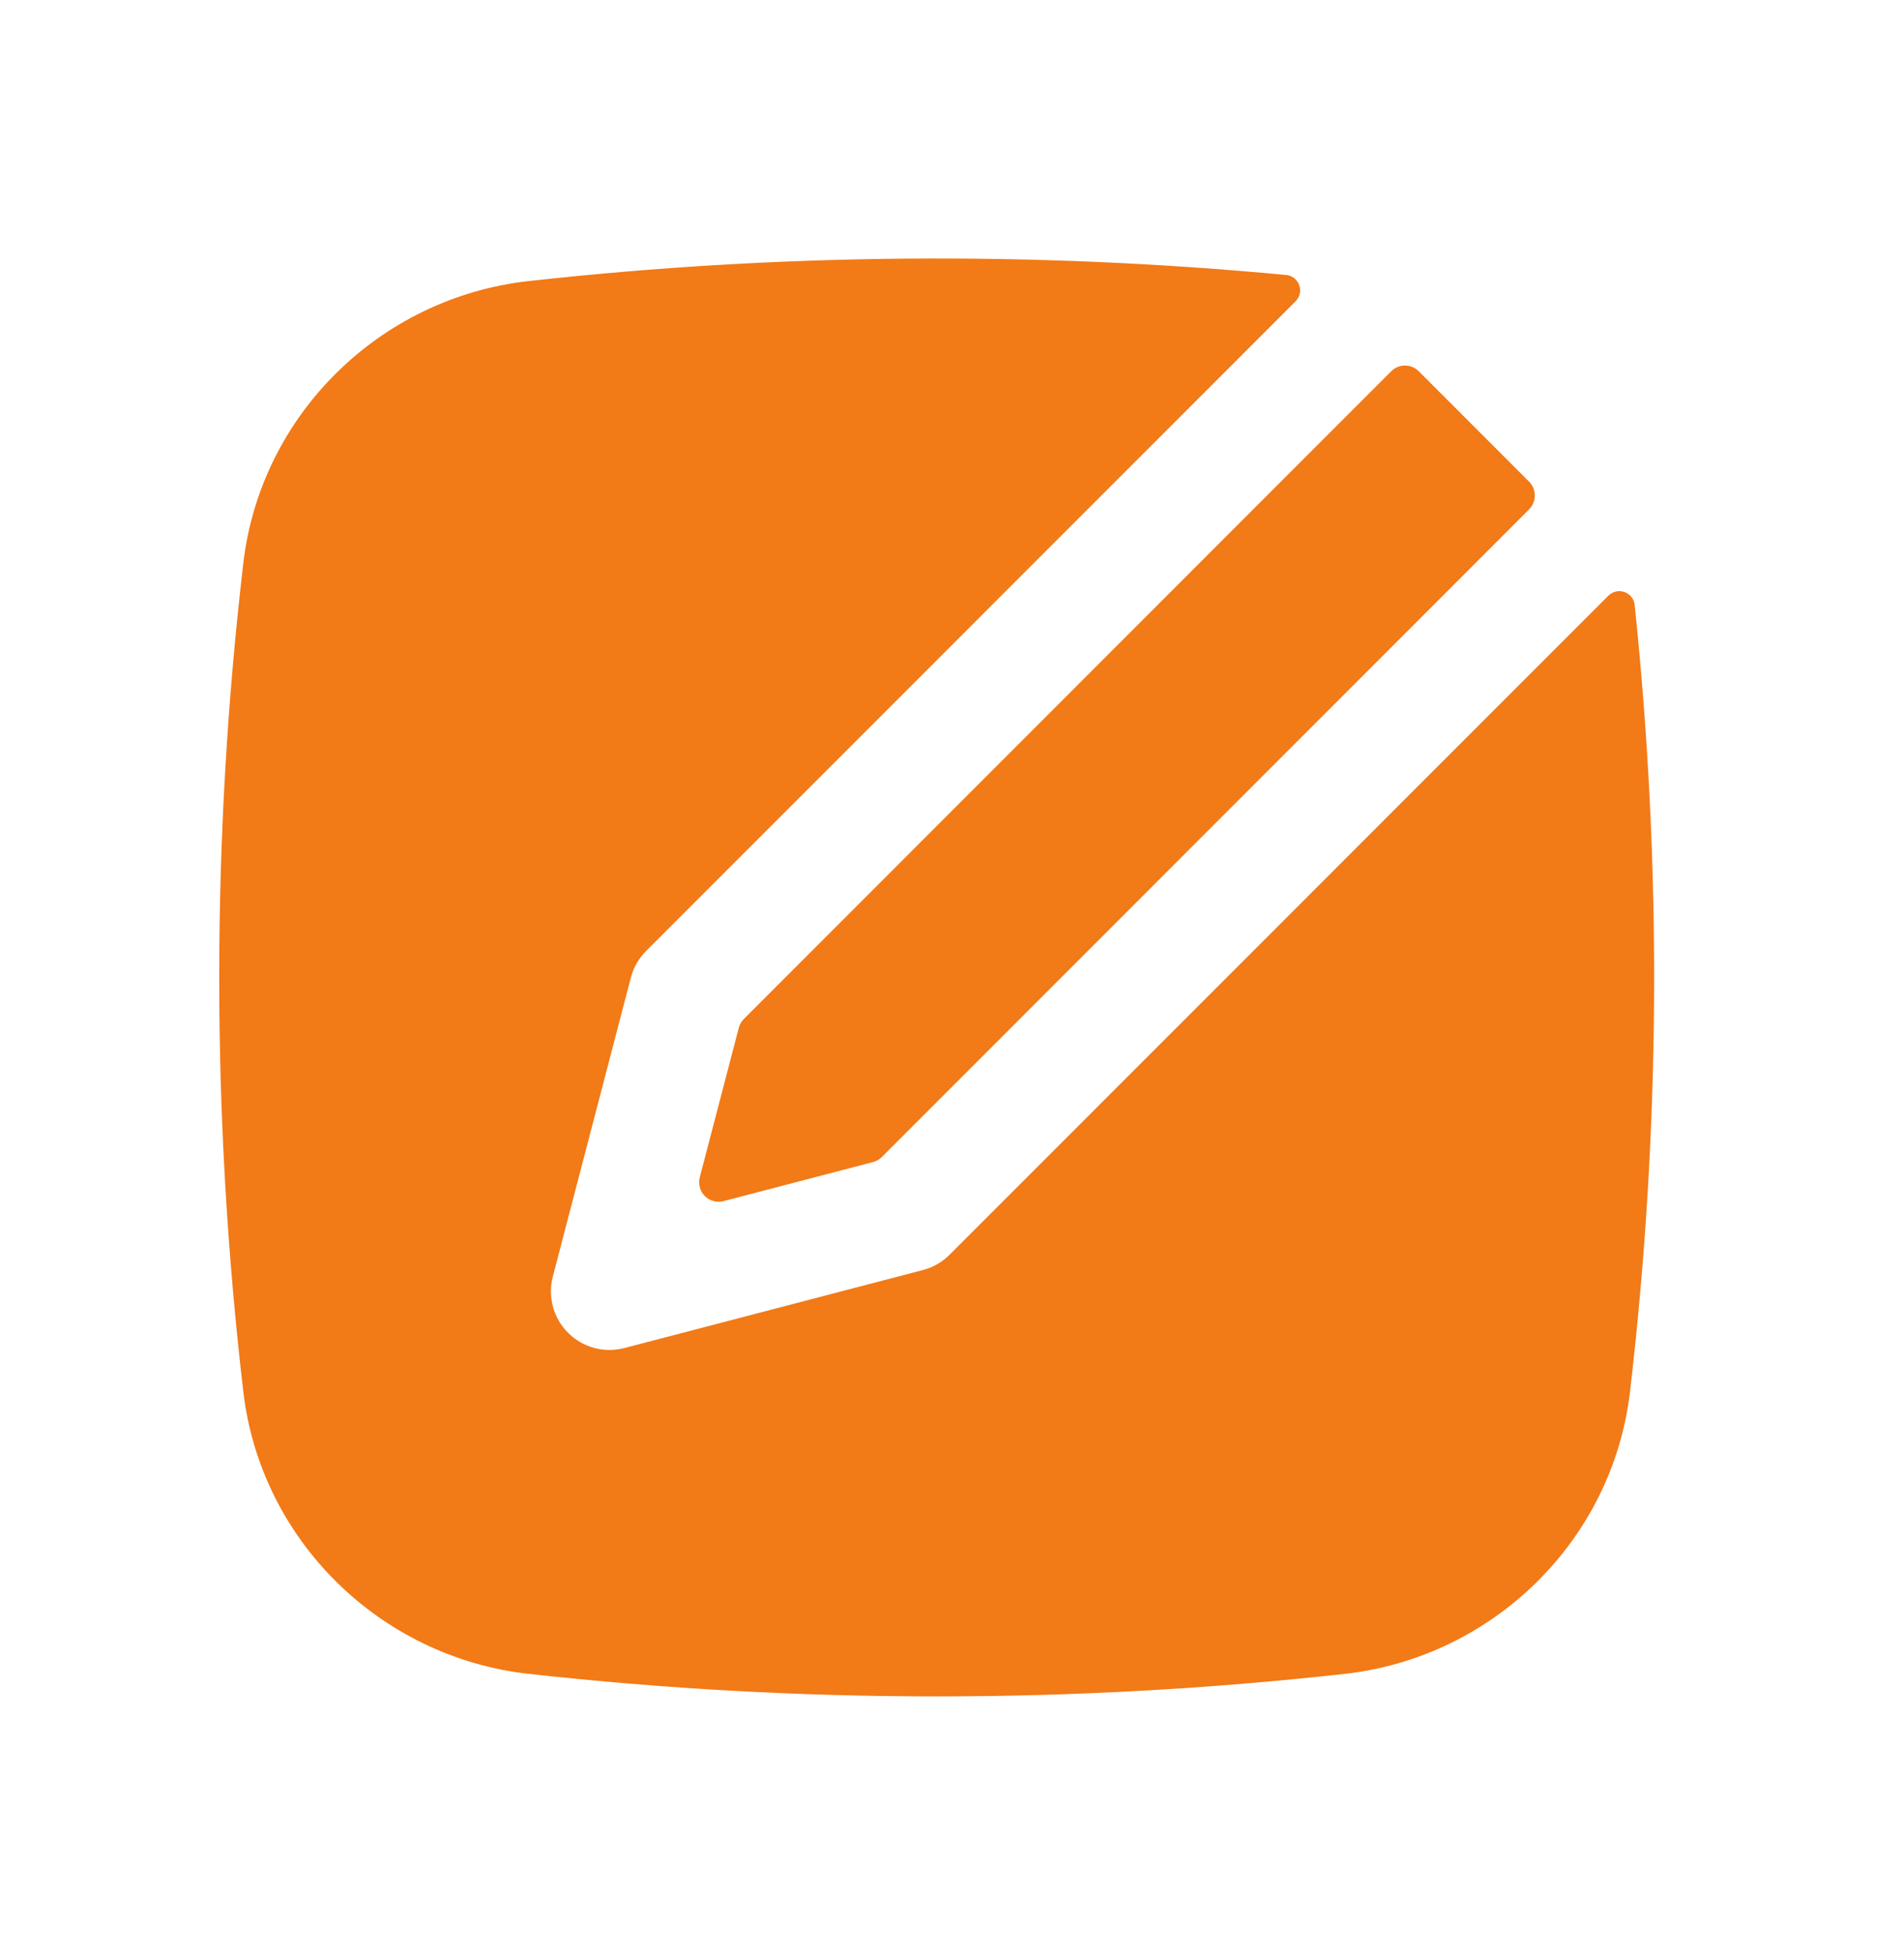
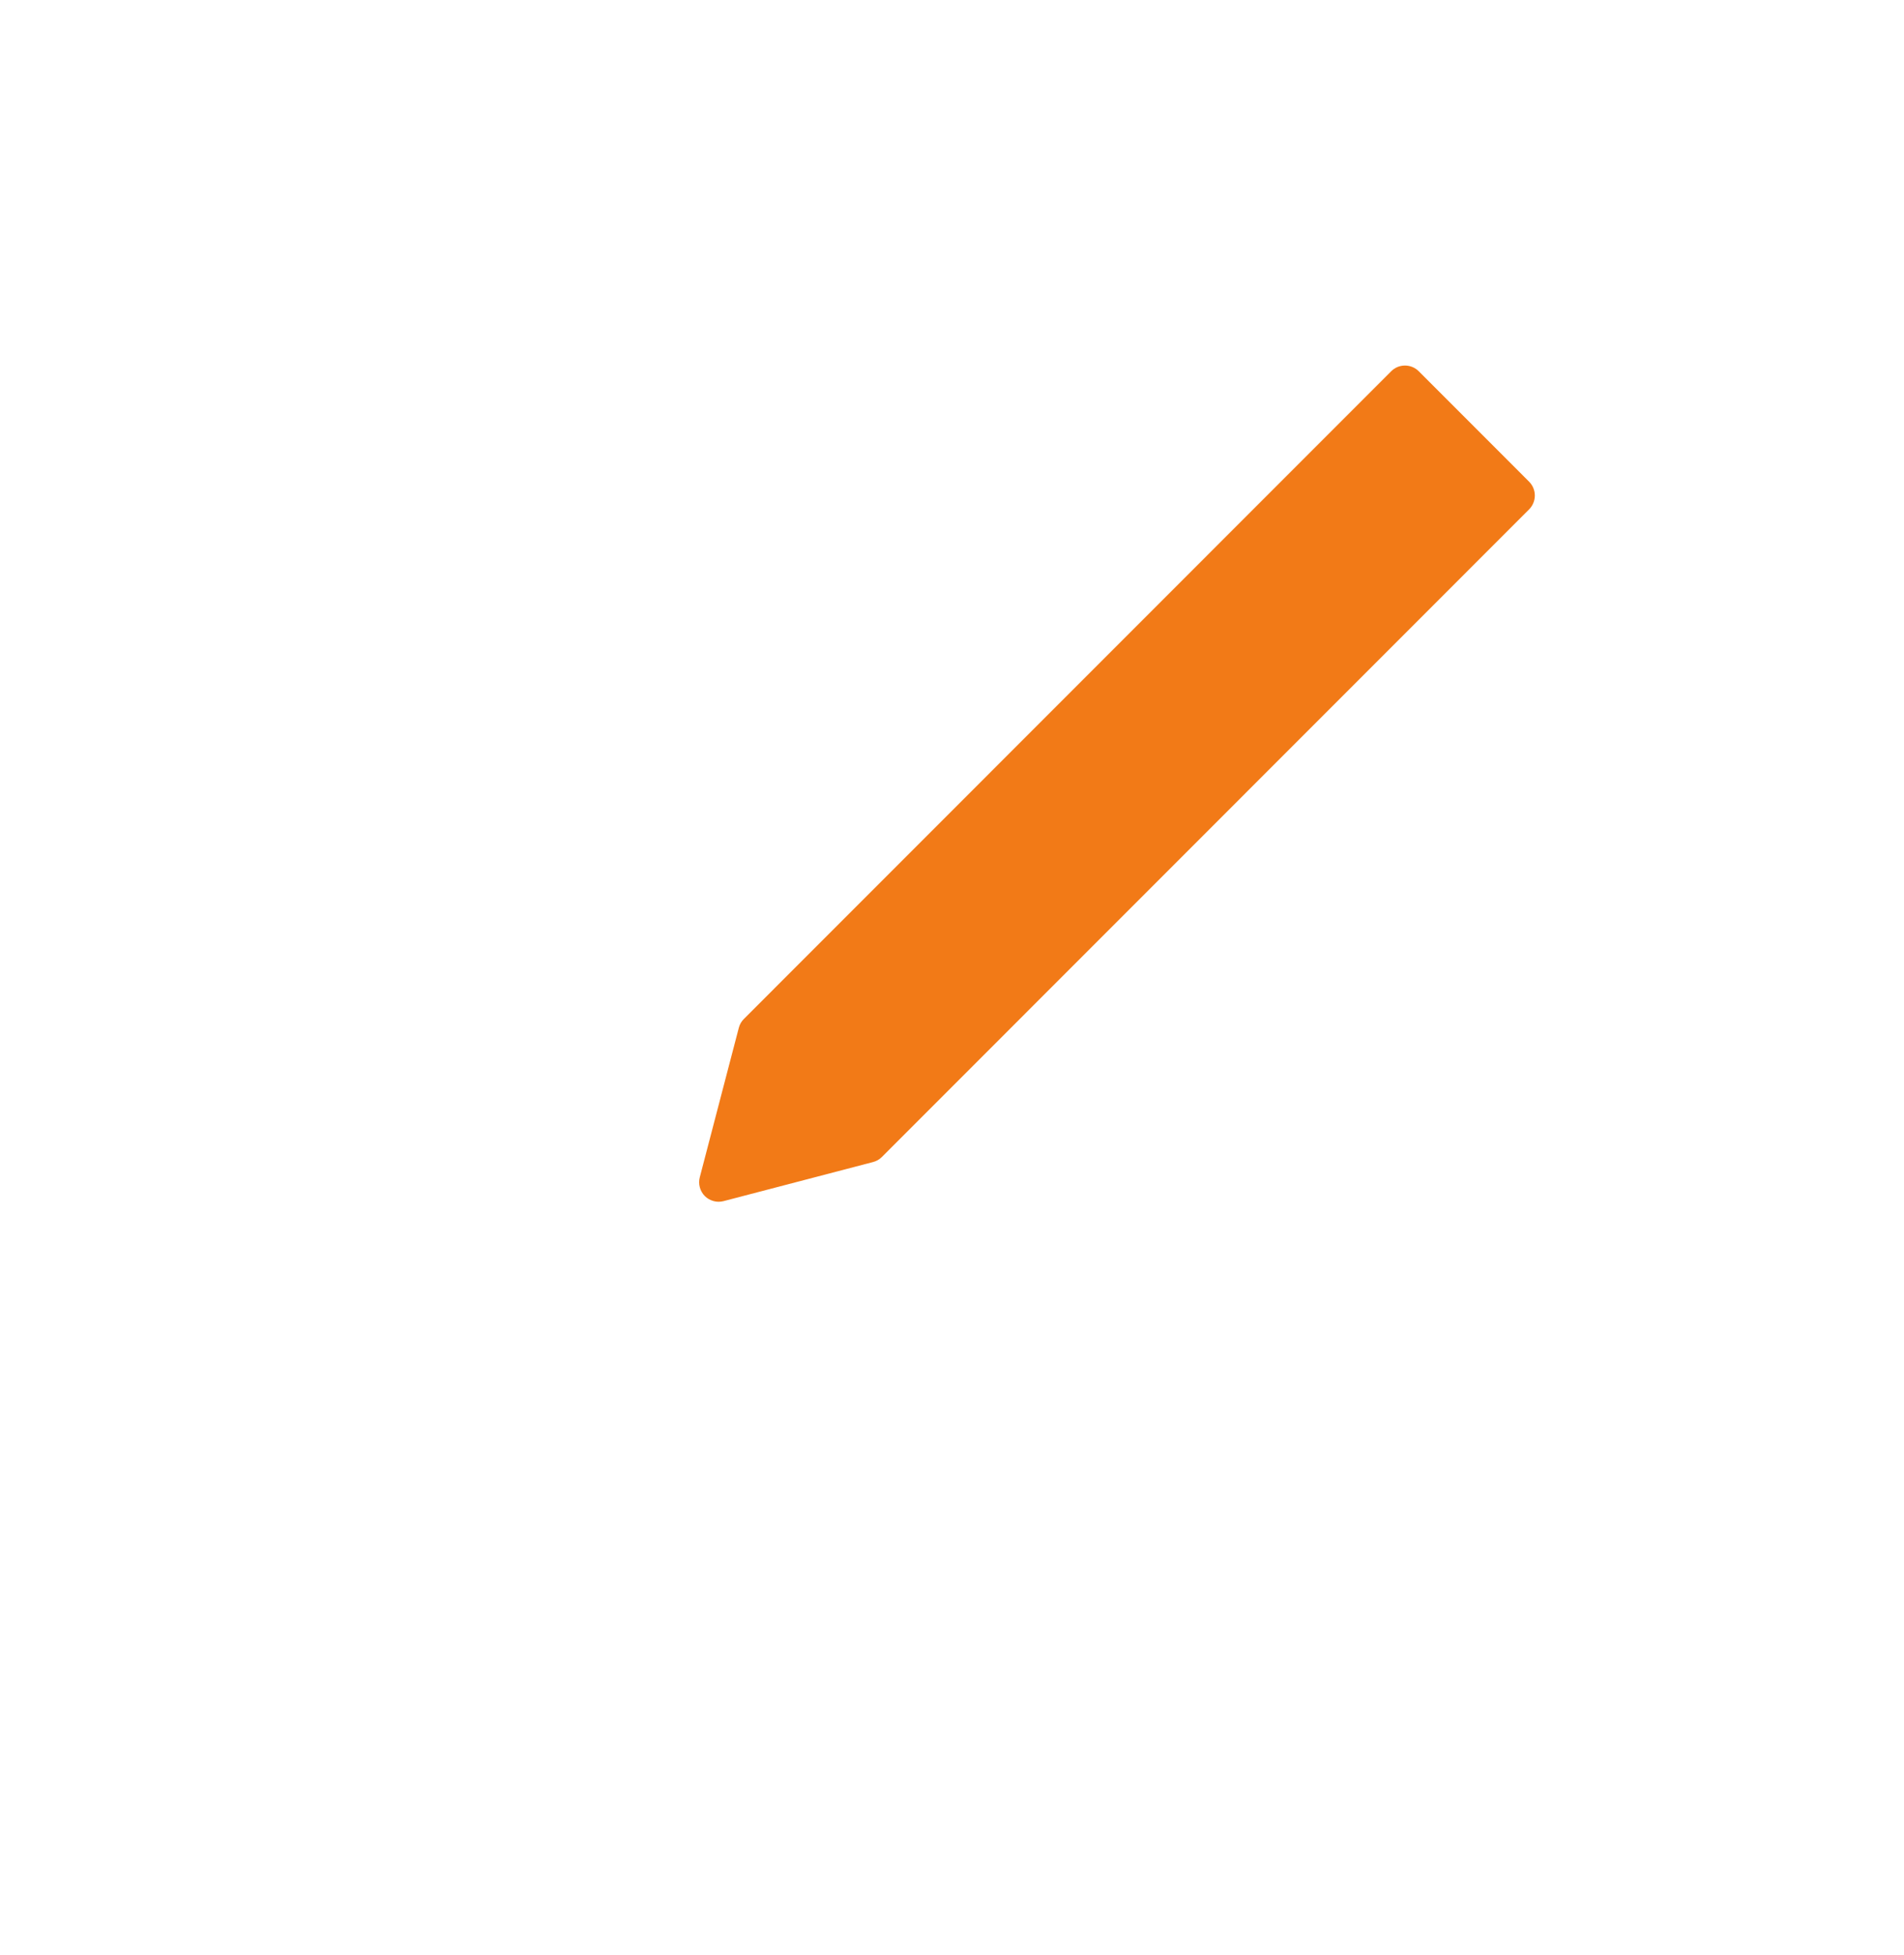
<svg xmlns="http://www.w3.org/2000/svg" width="38" height="39" viewBox="0 0 38 39" fill="none">
  <g id="basil:edit-solid">
-     <path id="Vector" d="M25.668 5.486C25.928 5.51 26.042 5.827 25.855 6.013L12.895 18.973C12.748 19.12 12.643 19.303 12.591 19.503L11.033 25.469C10.982 25.666 10.983 25.874 11.036 26.07C11.089 26.267 11.193 26.446 11.337 26.59C11.481 26.734 11.661 26.838 11.857 26.892C12.054 26.945 12.261 26.946 12.458 26.895L18.423 25.337C18.624 25.284 18.806 25.179 18.953 25.032L32.097 11.887C32.138 11.845 32.191 11.815 32.248 11.802C32.306 11.789 32.366 11.792 32.421 11.812C32.477 11.831 32.526 11.866 32.562 11.913C32.598 11.959 32.62 12.015 32.625 12.074C33.172 17.292 33.141 22.554 32.532 27.765C32.184 30.733 29.799 33.062 26.843 33.394C21.427 33.994 15.962 33.994 10.547 33.394C7.589 33.062 5.204 30.733 4.856 27.765C4.215 22.274 4.215 16.727 4.856 11.236C5.204 8.267 7.589 5.938 10.547 5.608C15.57 5.051 20.637 5.01 25.668 5.486Z" fill="#F27A17" />
    <path id="Vector_2" d="M27.765 7.407C27.801 7.371 27.844 7.342 27.891 7.322C27.938 7.303 27.989 7.293 28.04 7.293C28.091 7.293 28.142 7.303 28.189 7.322C28.237 7.342 28.28 7.371 28.316 7.407L30.519 9.611C30.591 9.684 30.632 9.783 30.632 9.886C30.632 9.989 30.591 10.088 30.519 10.161L17.6 23.083C17.551 23.132 17.49 23.167 17.422 23.184L14.441 23.963C14.375 23.98 14.306 23.98 14.241 23.962C14.175 23.944 14.115 23.91 14.067 23.862C14.019 23.814 13.985 23.754 13.967 23.688C13.949 23.623 13.949 23.554 13.966 23.488L14.745 20.506C14.762 20.439 14.797 20.378 14.846 20.329L27.765 7.407Z" fill="#F27A17" />
  </g>
</svg>